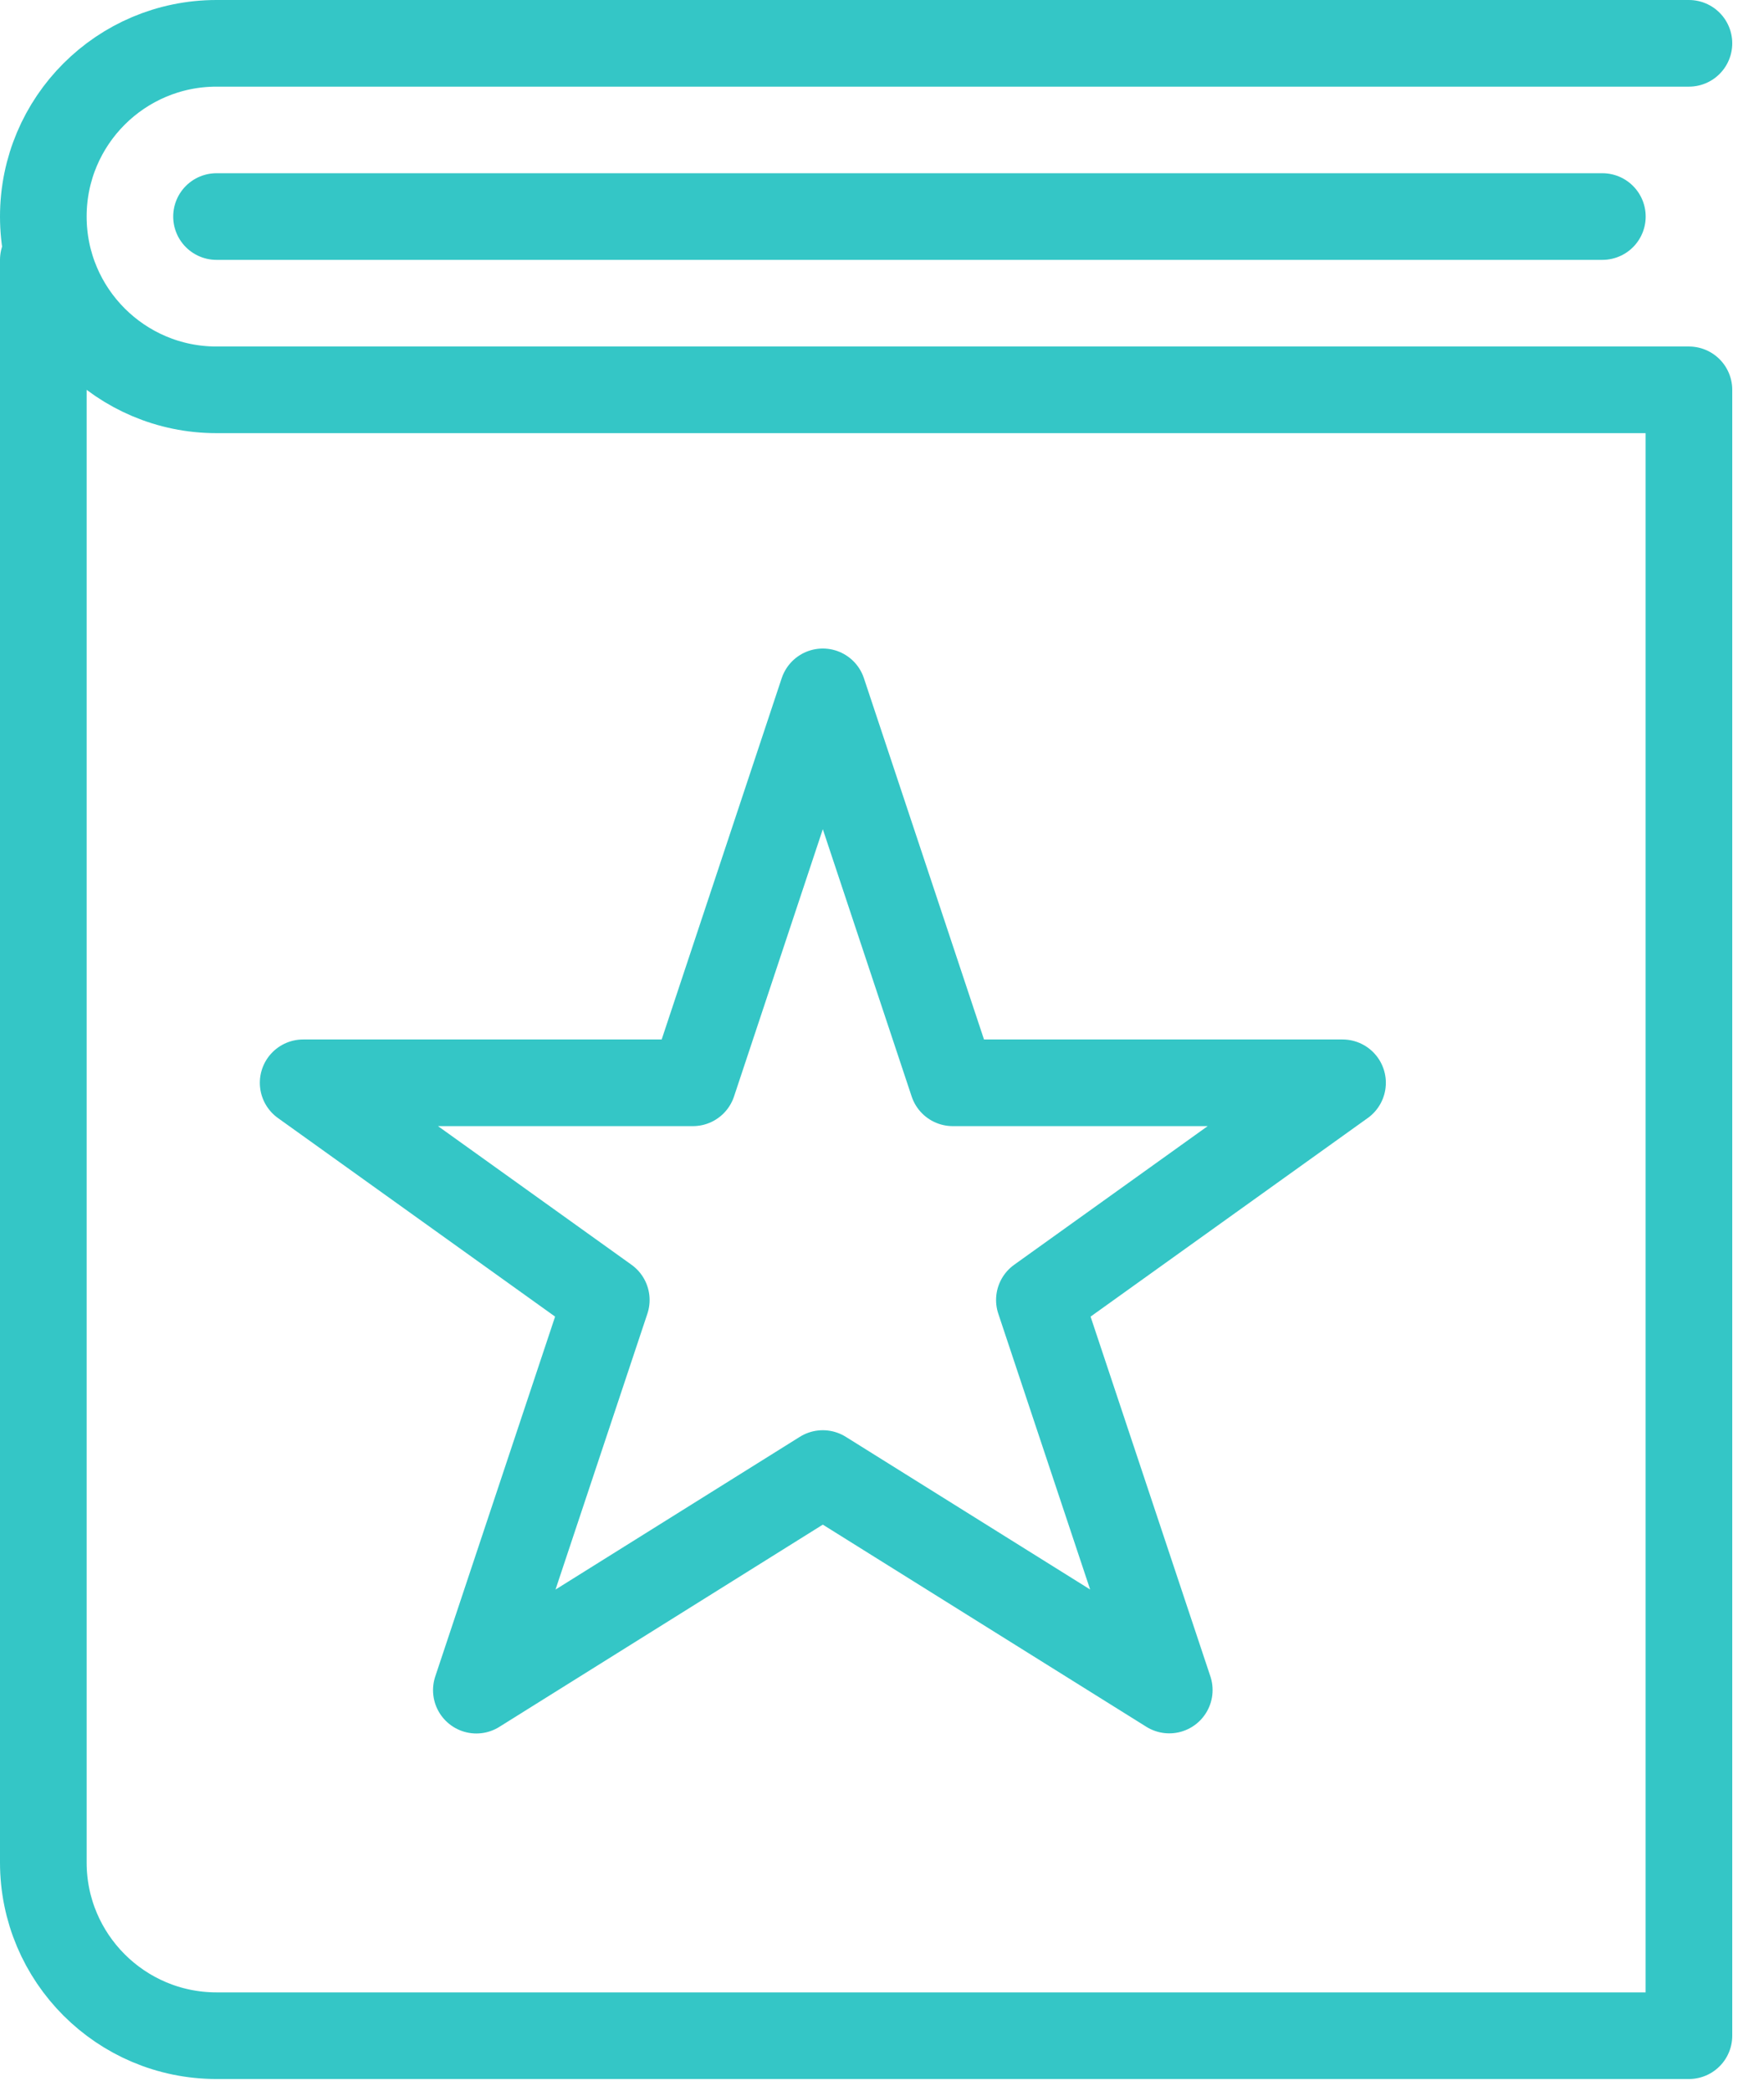
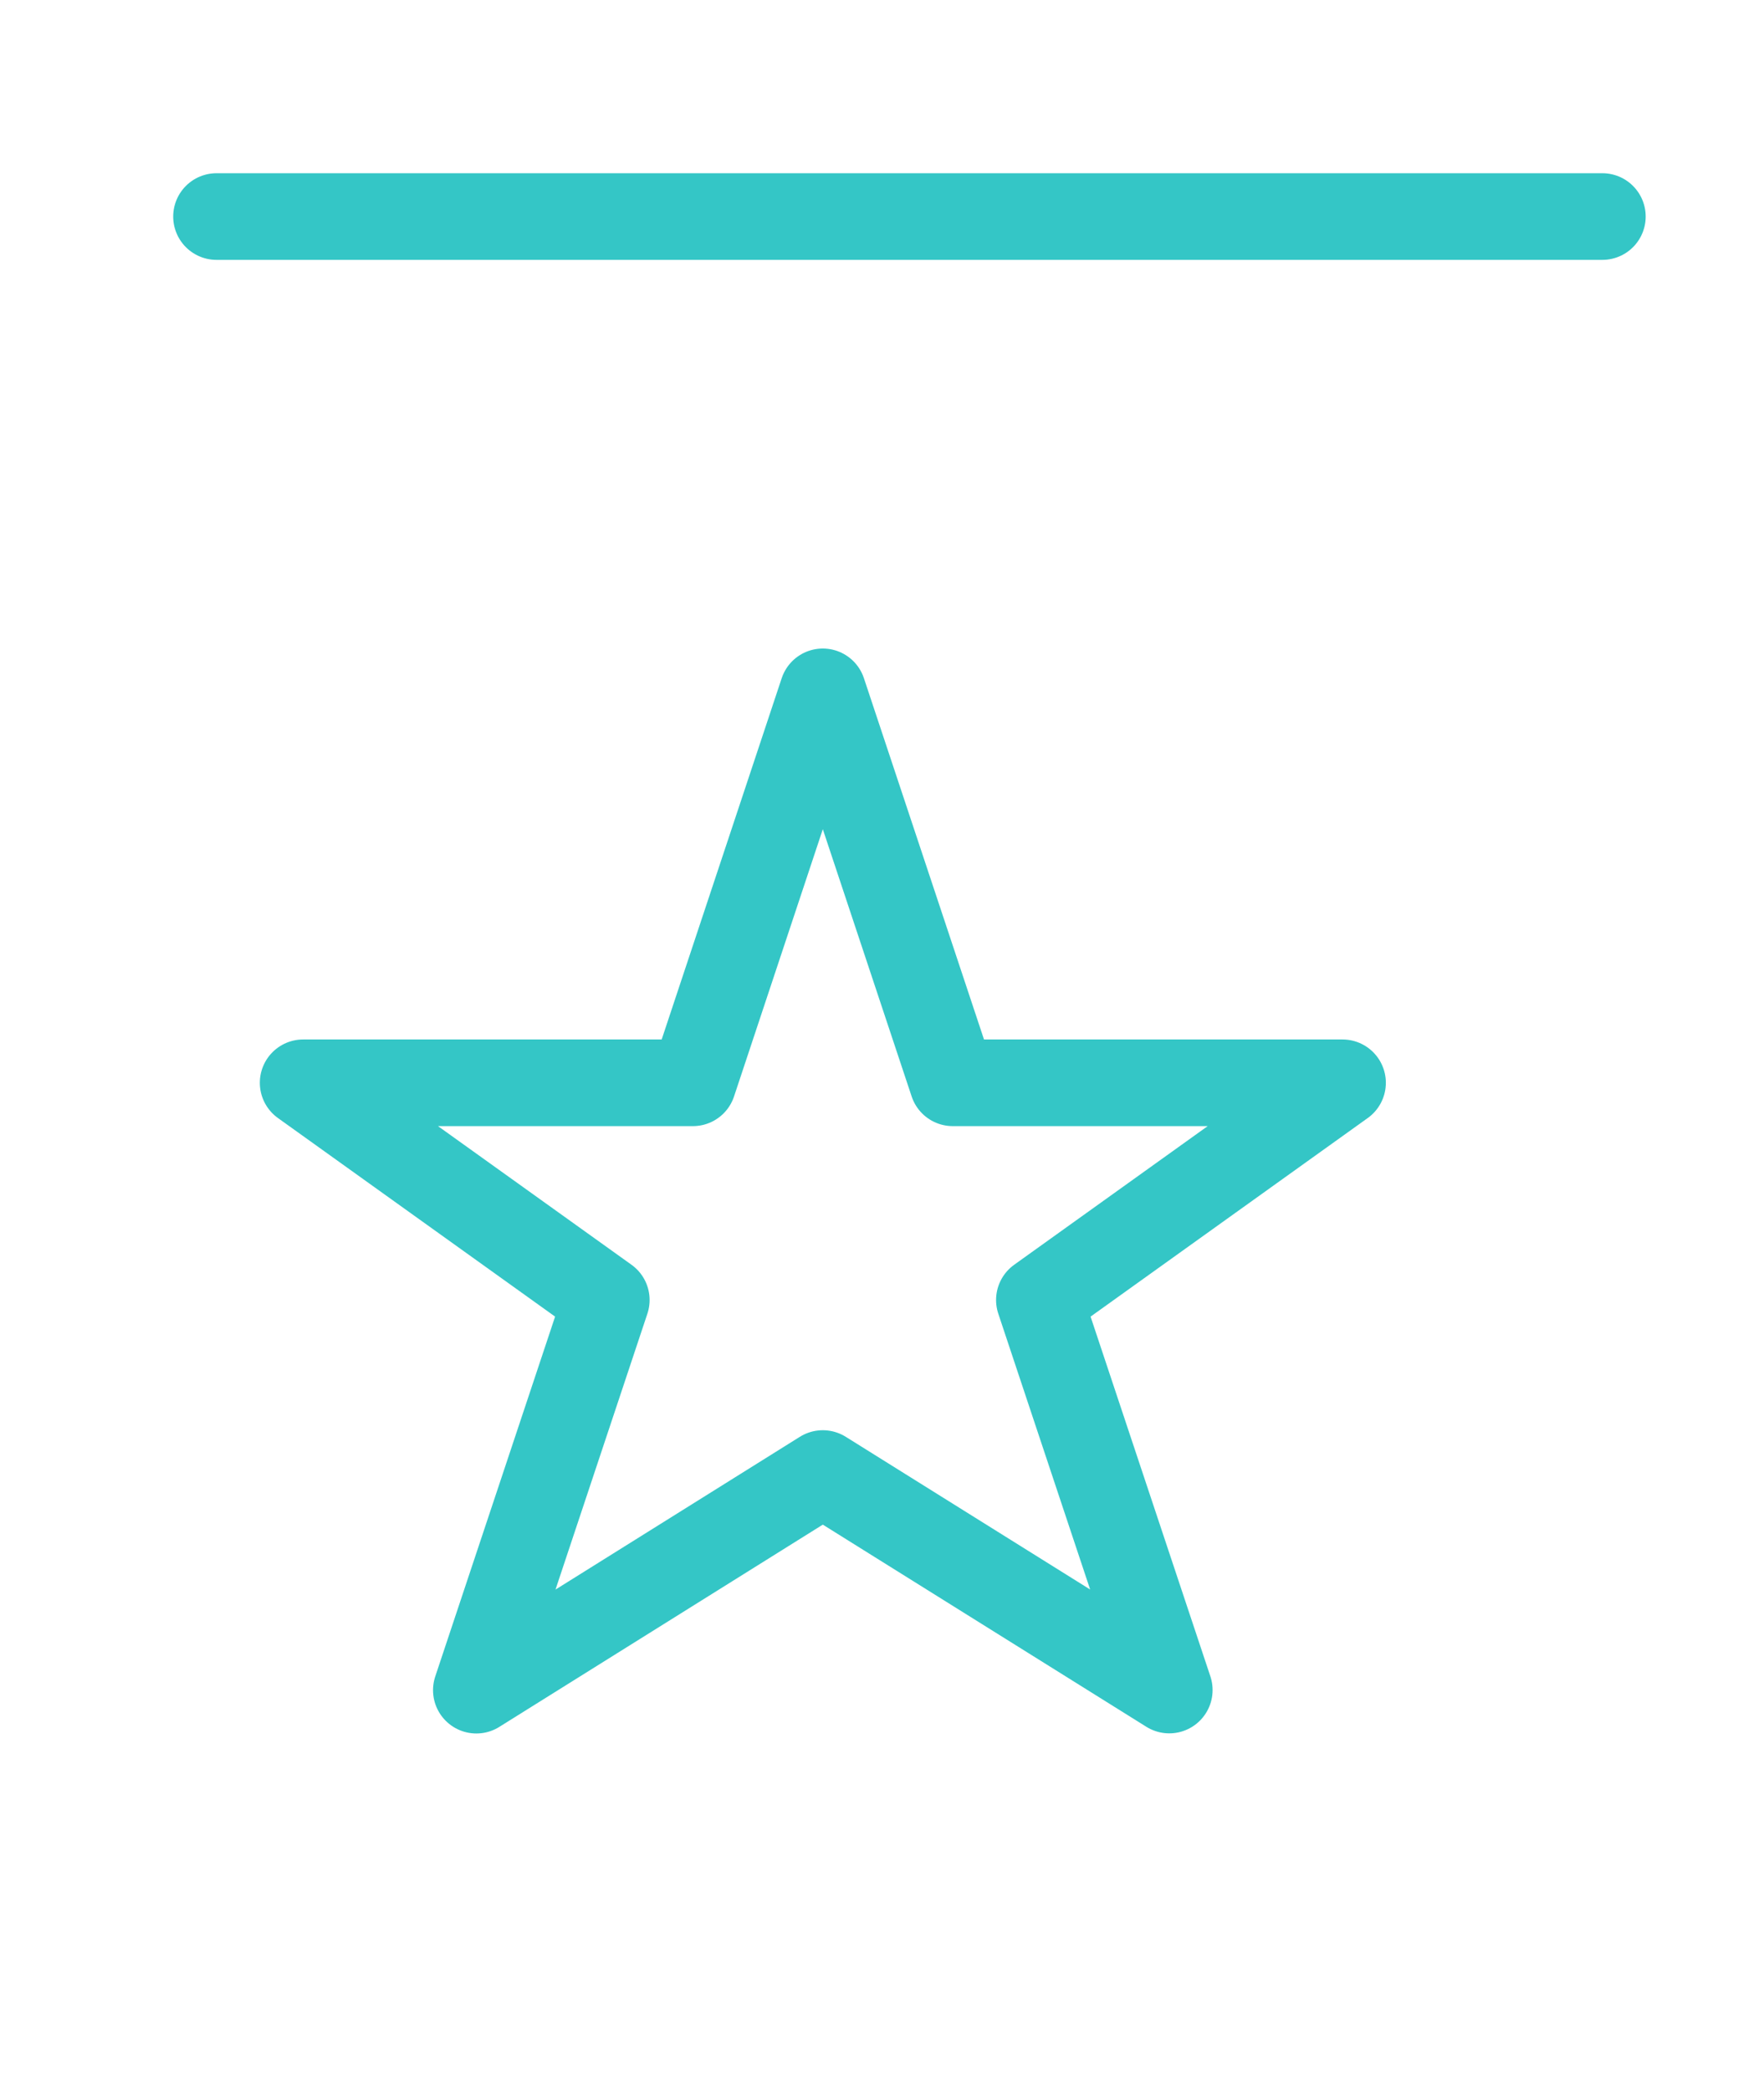
<svg xmlns="http://www.w3.org/2000/svg" width="27px" height="32px" viewBox="0 0 27 32" version="1.1">
  <title>Stroke 521 + Stroke 522 + Stroke 523</title>
  <desc>Created with Sketch.</desc>
  <g id="Page-1" stroke="none" stroke-width="1" fill="none" fill-rule="evenodd" stroke-linecap="round" stroke-linejoin="round">
    <g id="master-oprg" transform="translate(-203, -10470)" stroke="#34C6C6" stroke-width="1.326">
      <g id="Stroke-521-+-Stroke-522-+-Stroke-523" transform="translate(203, 10470)">
        <polygon id="Stroke-521" points="12.594 10.588 14.583 16.571 20.549 16.571 15.909 19.895 17.897 25.864 12.594 22.551 7.291 25.866 9.28 19.895 4.64 16.571 10.606 16.571" />
-         <path d="M25.851,0.663 L3.314,0.663 C1.851,0.663 0.663,1.849 0.663,3.314 C0.663,4.778 1.851,5.966 3.314,5.966 L25.851,5.966 L25.851,31.154 L3.314,31.154 C1.851,31.154 0.663,29.966 0.663,28.503 L0.663,3.977" id="Stroke-522" />
        <line x1="3.314" y1="3.314" x2="24.526" y2="3.314" id="Stroke-523" />
      </g>
    </g>
  </g>
</svg>